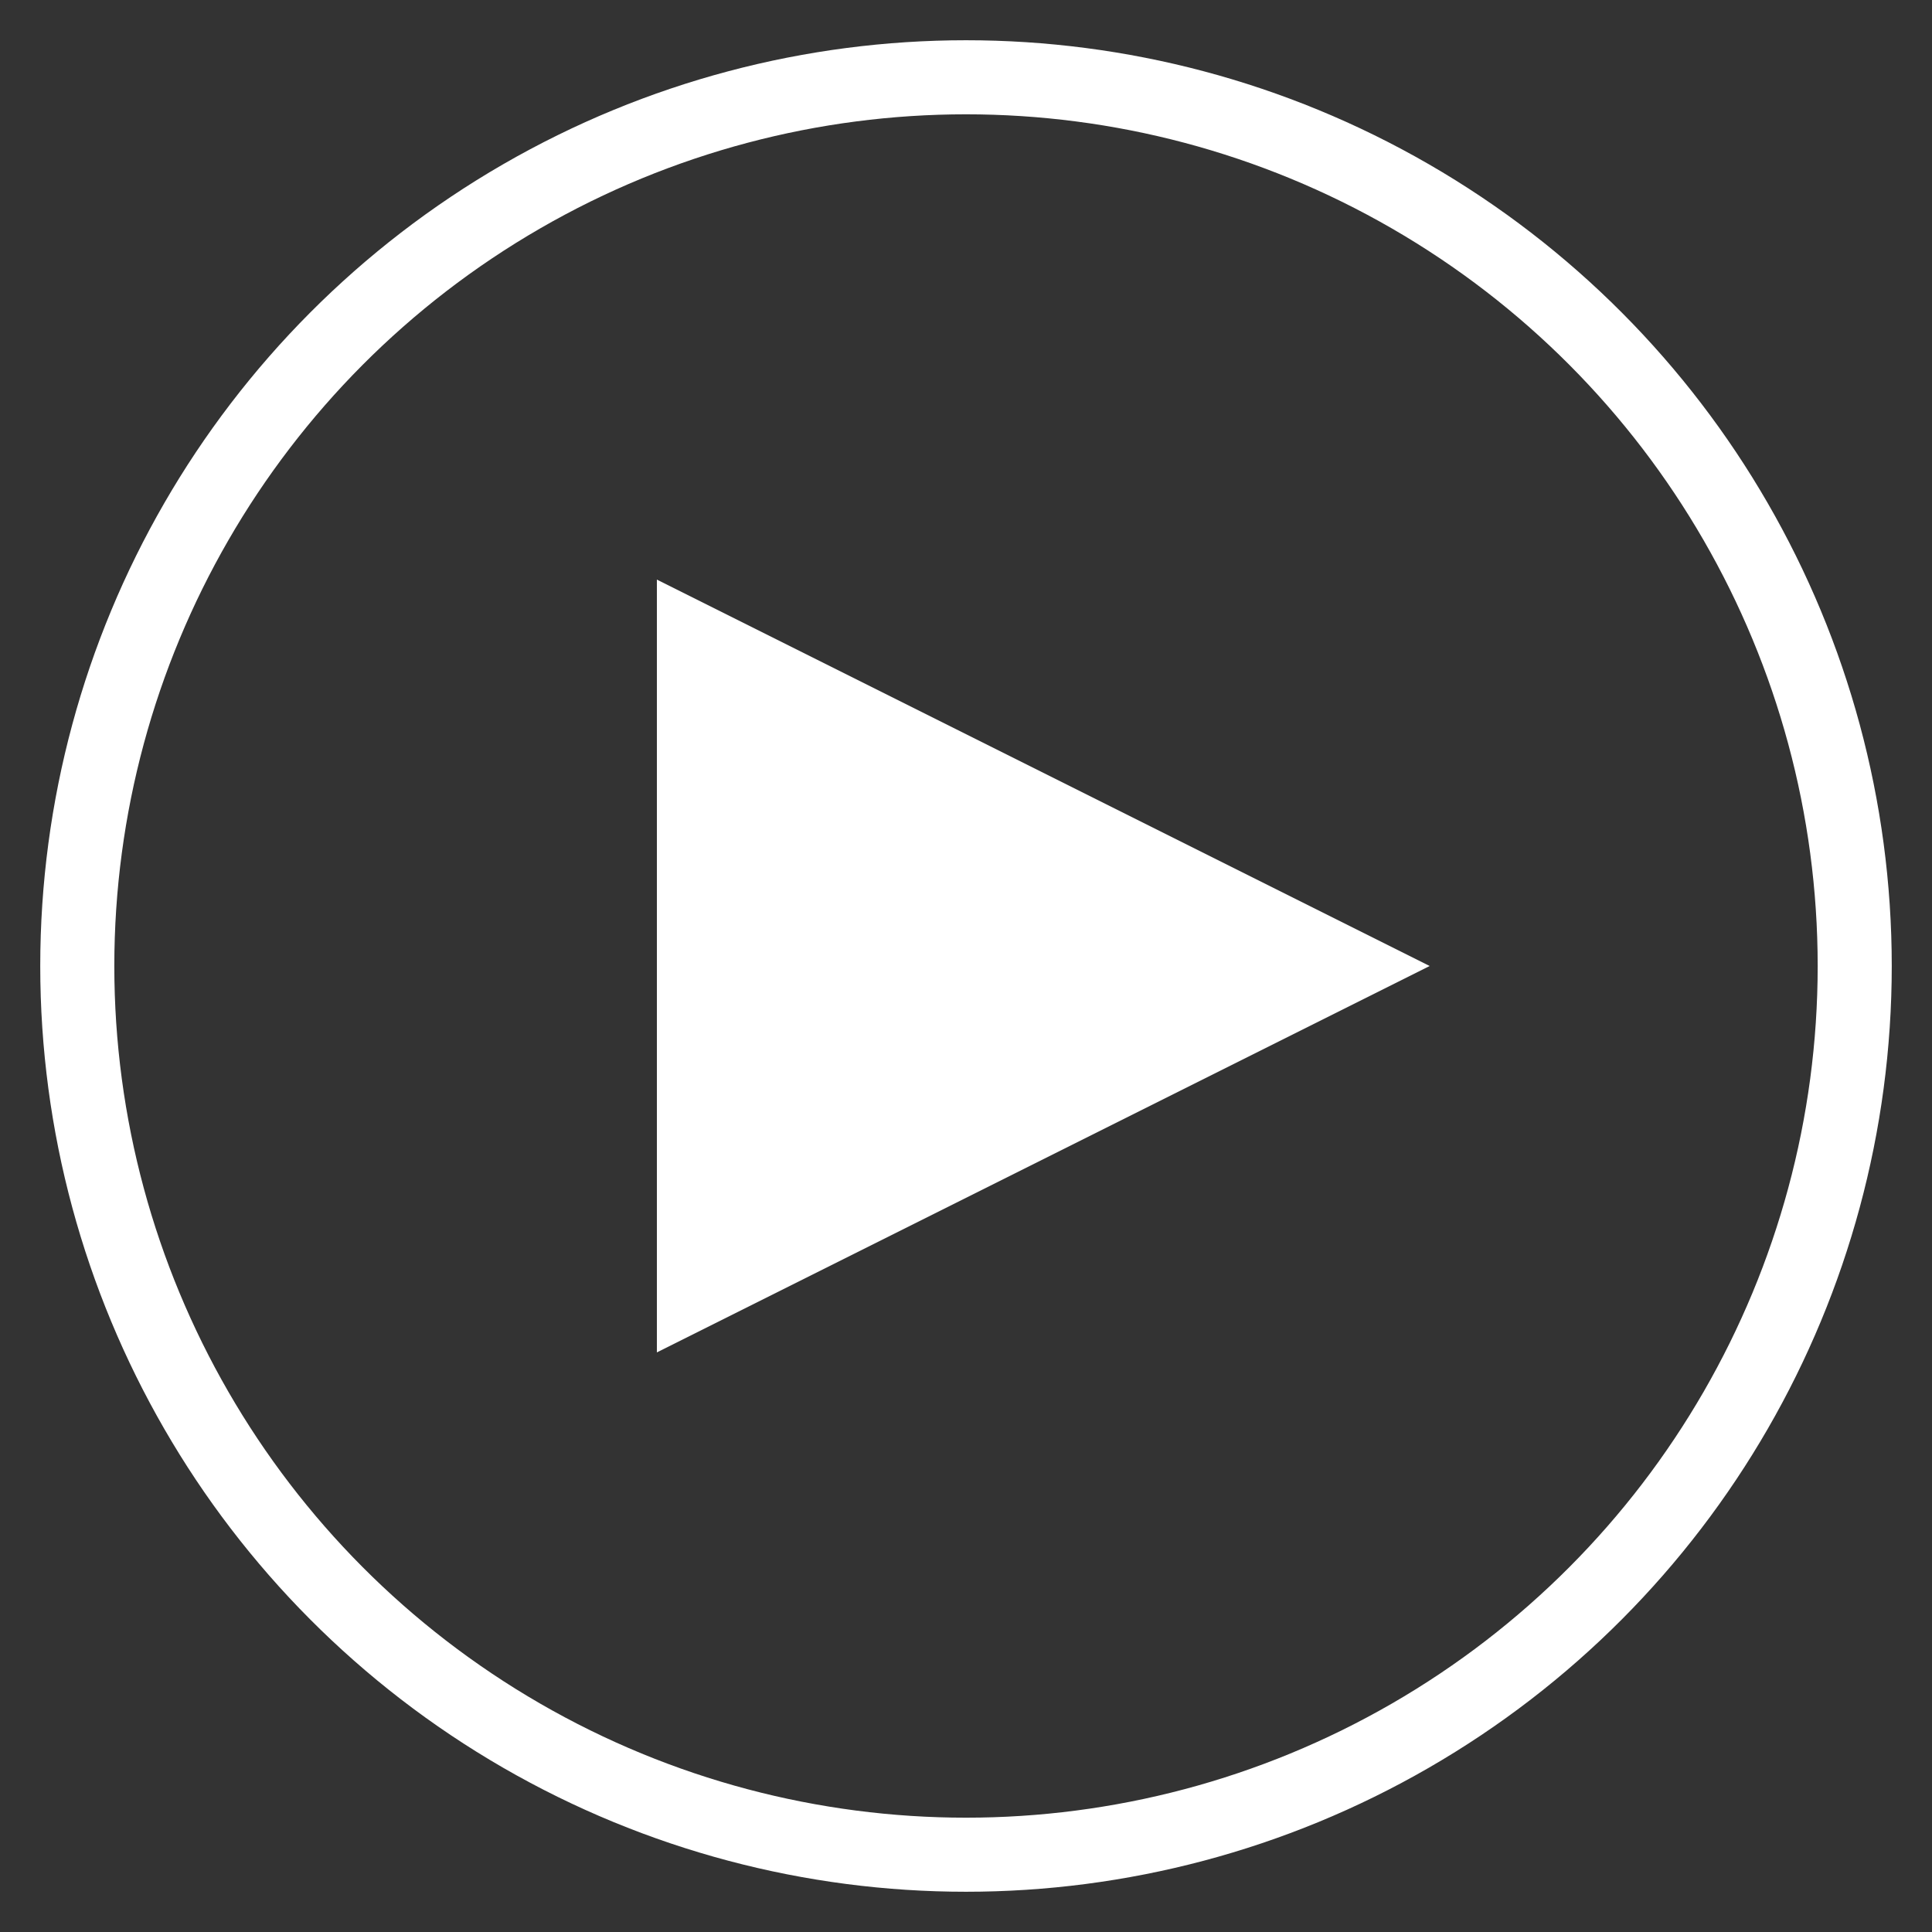
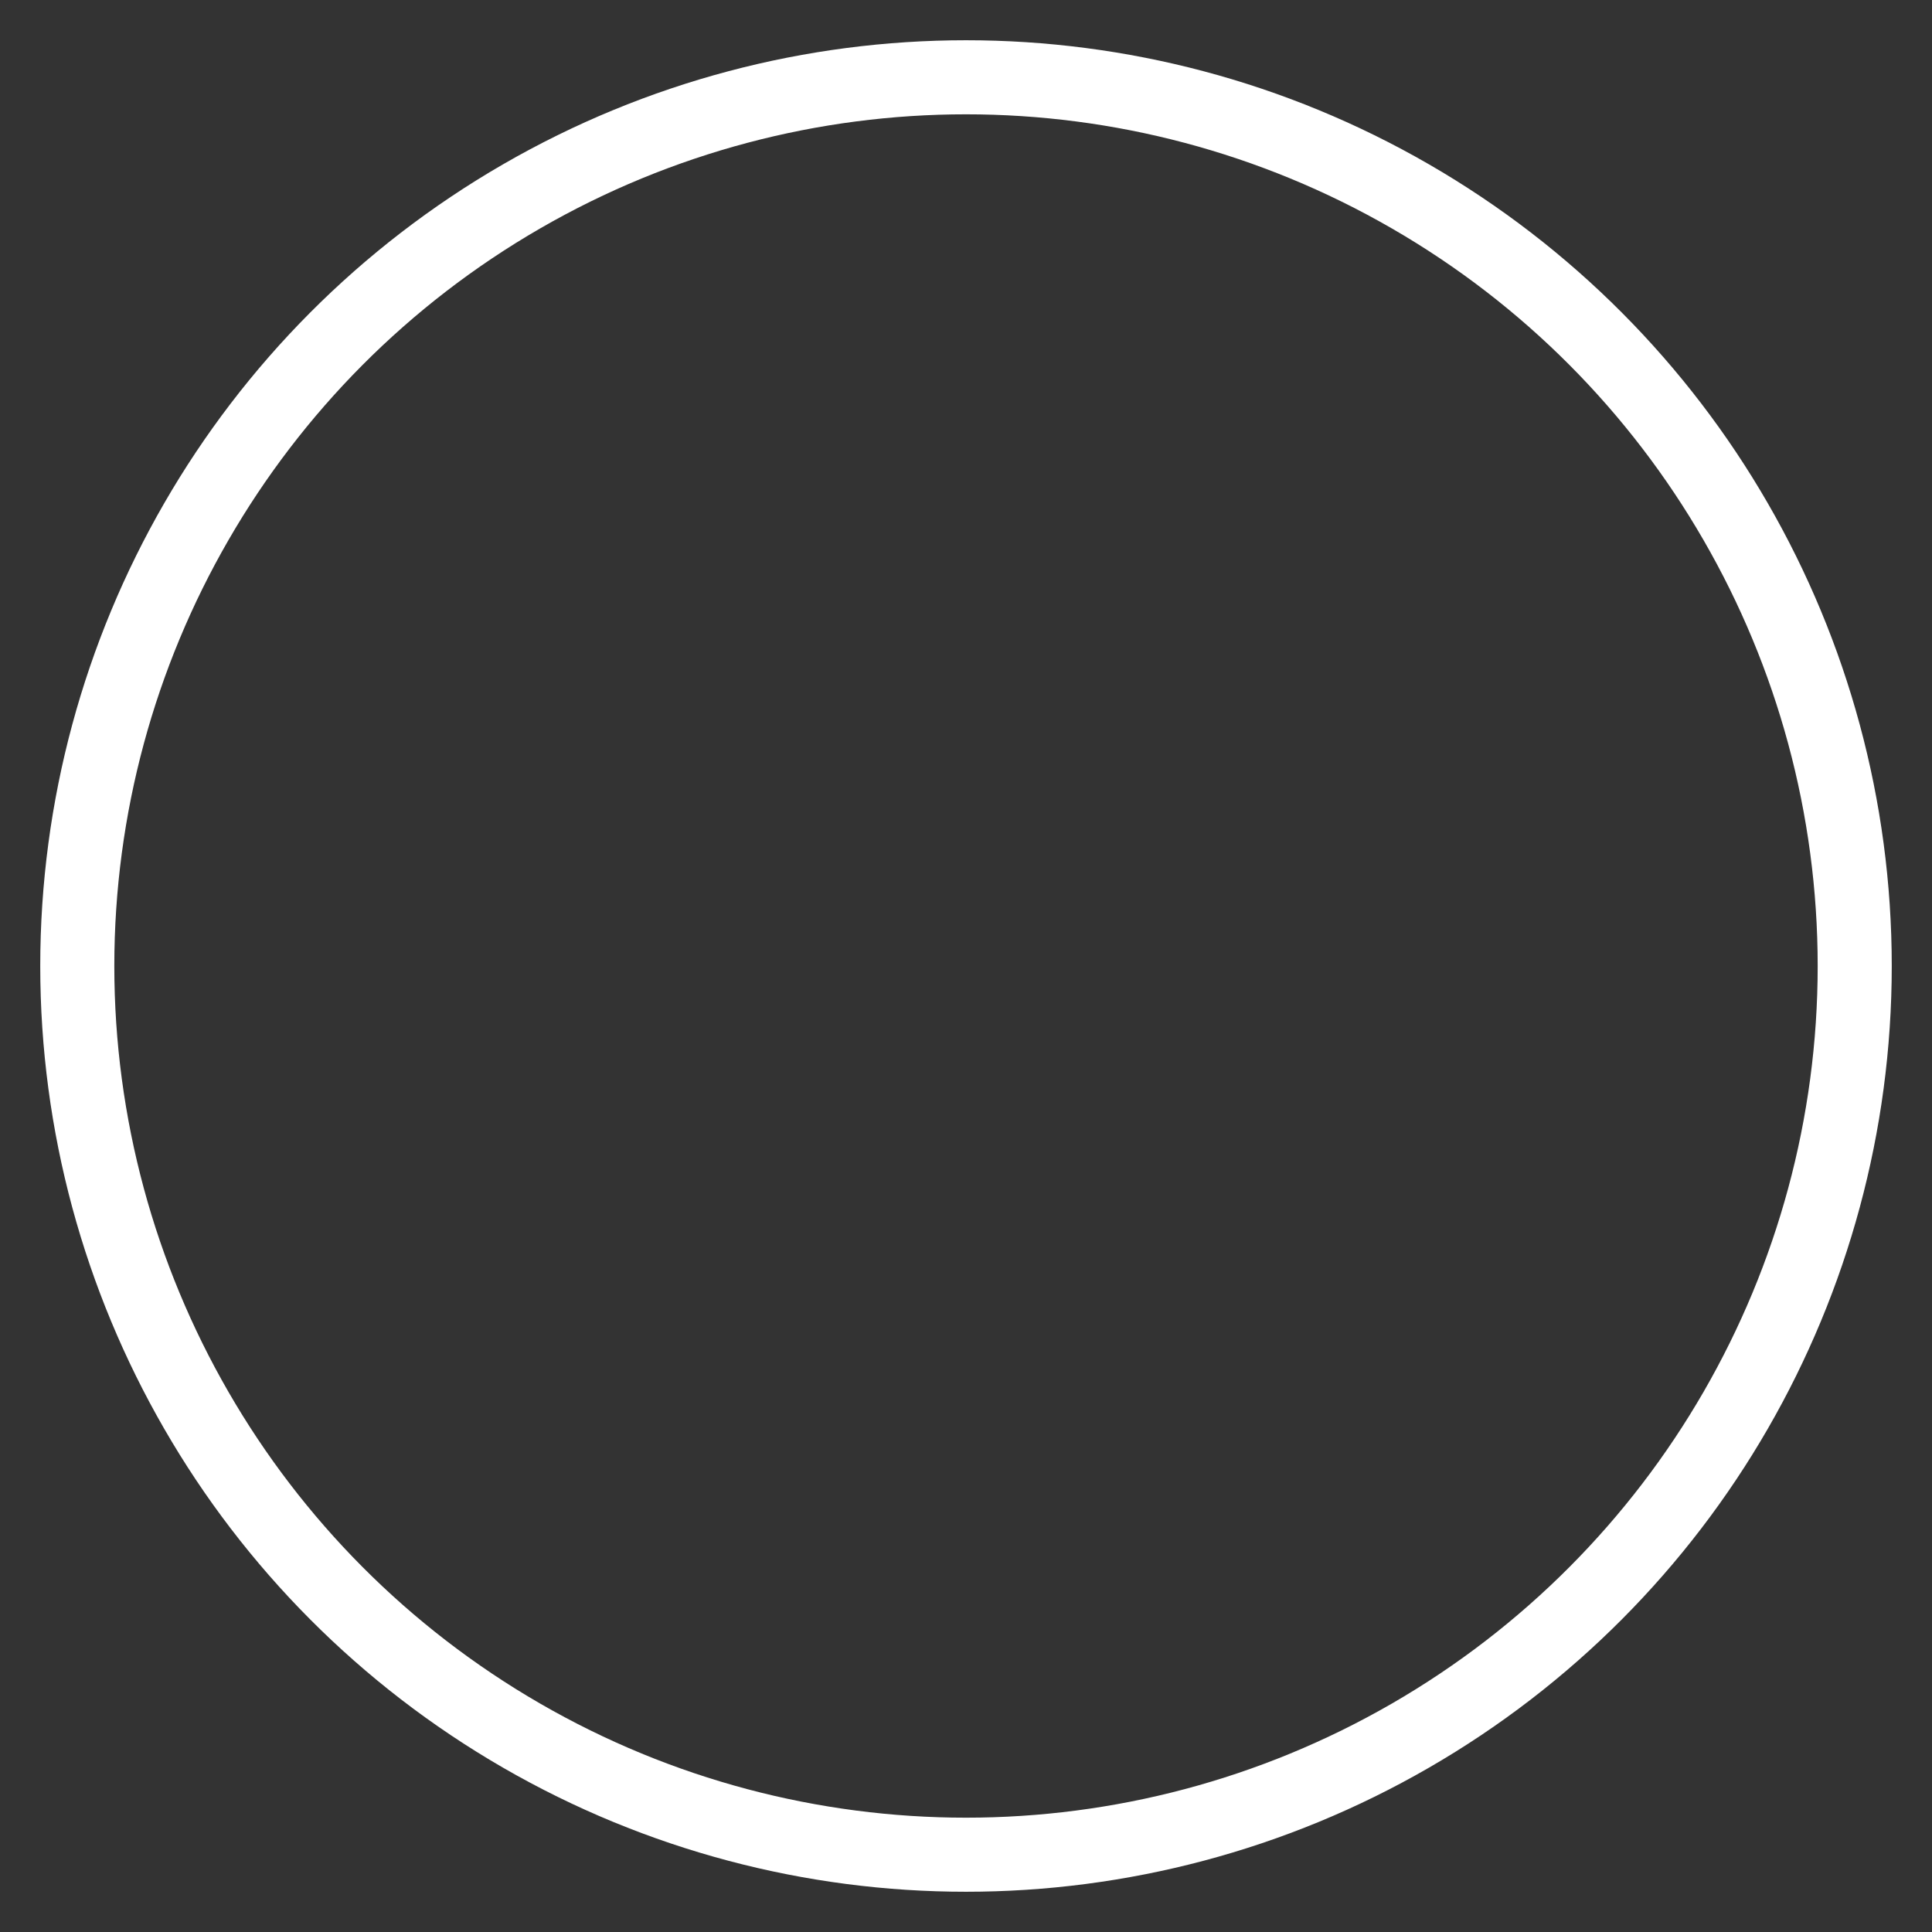
<svg xmlns="http://www.w3.org/2000/svg" version="1.1" id="レイヤー_1" x="0px" y="0px" viewBox="0 0 50 50" style="enable-background:new 0 0 50 50;" xml:space="preserve">
  <rect x="0" y="0" width="50" height="50" fill="#333333" stroke="none" />
  <style type="text/css">
	.st0{fill:none;}
	.st1{fill:none;stroke:#FFFFFF;stroke-width:1.917;stroke-miterlimit:10;}
	.st2{fill:#FFFFFF;}
</style>
  <g>
    <rect class="st0" width="50" height="50" />
  </g>
  <circle class="st1" cx="25" cy="25" r="23" />
-   <polygon class="st2" points="17,35 17,15 37,25 " />
</svg>